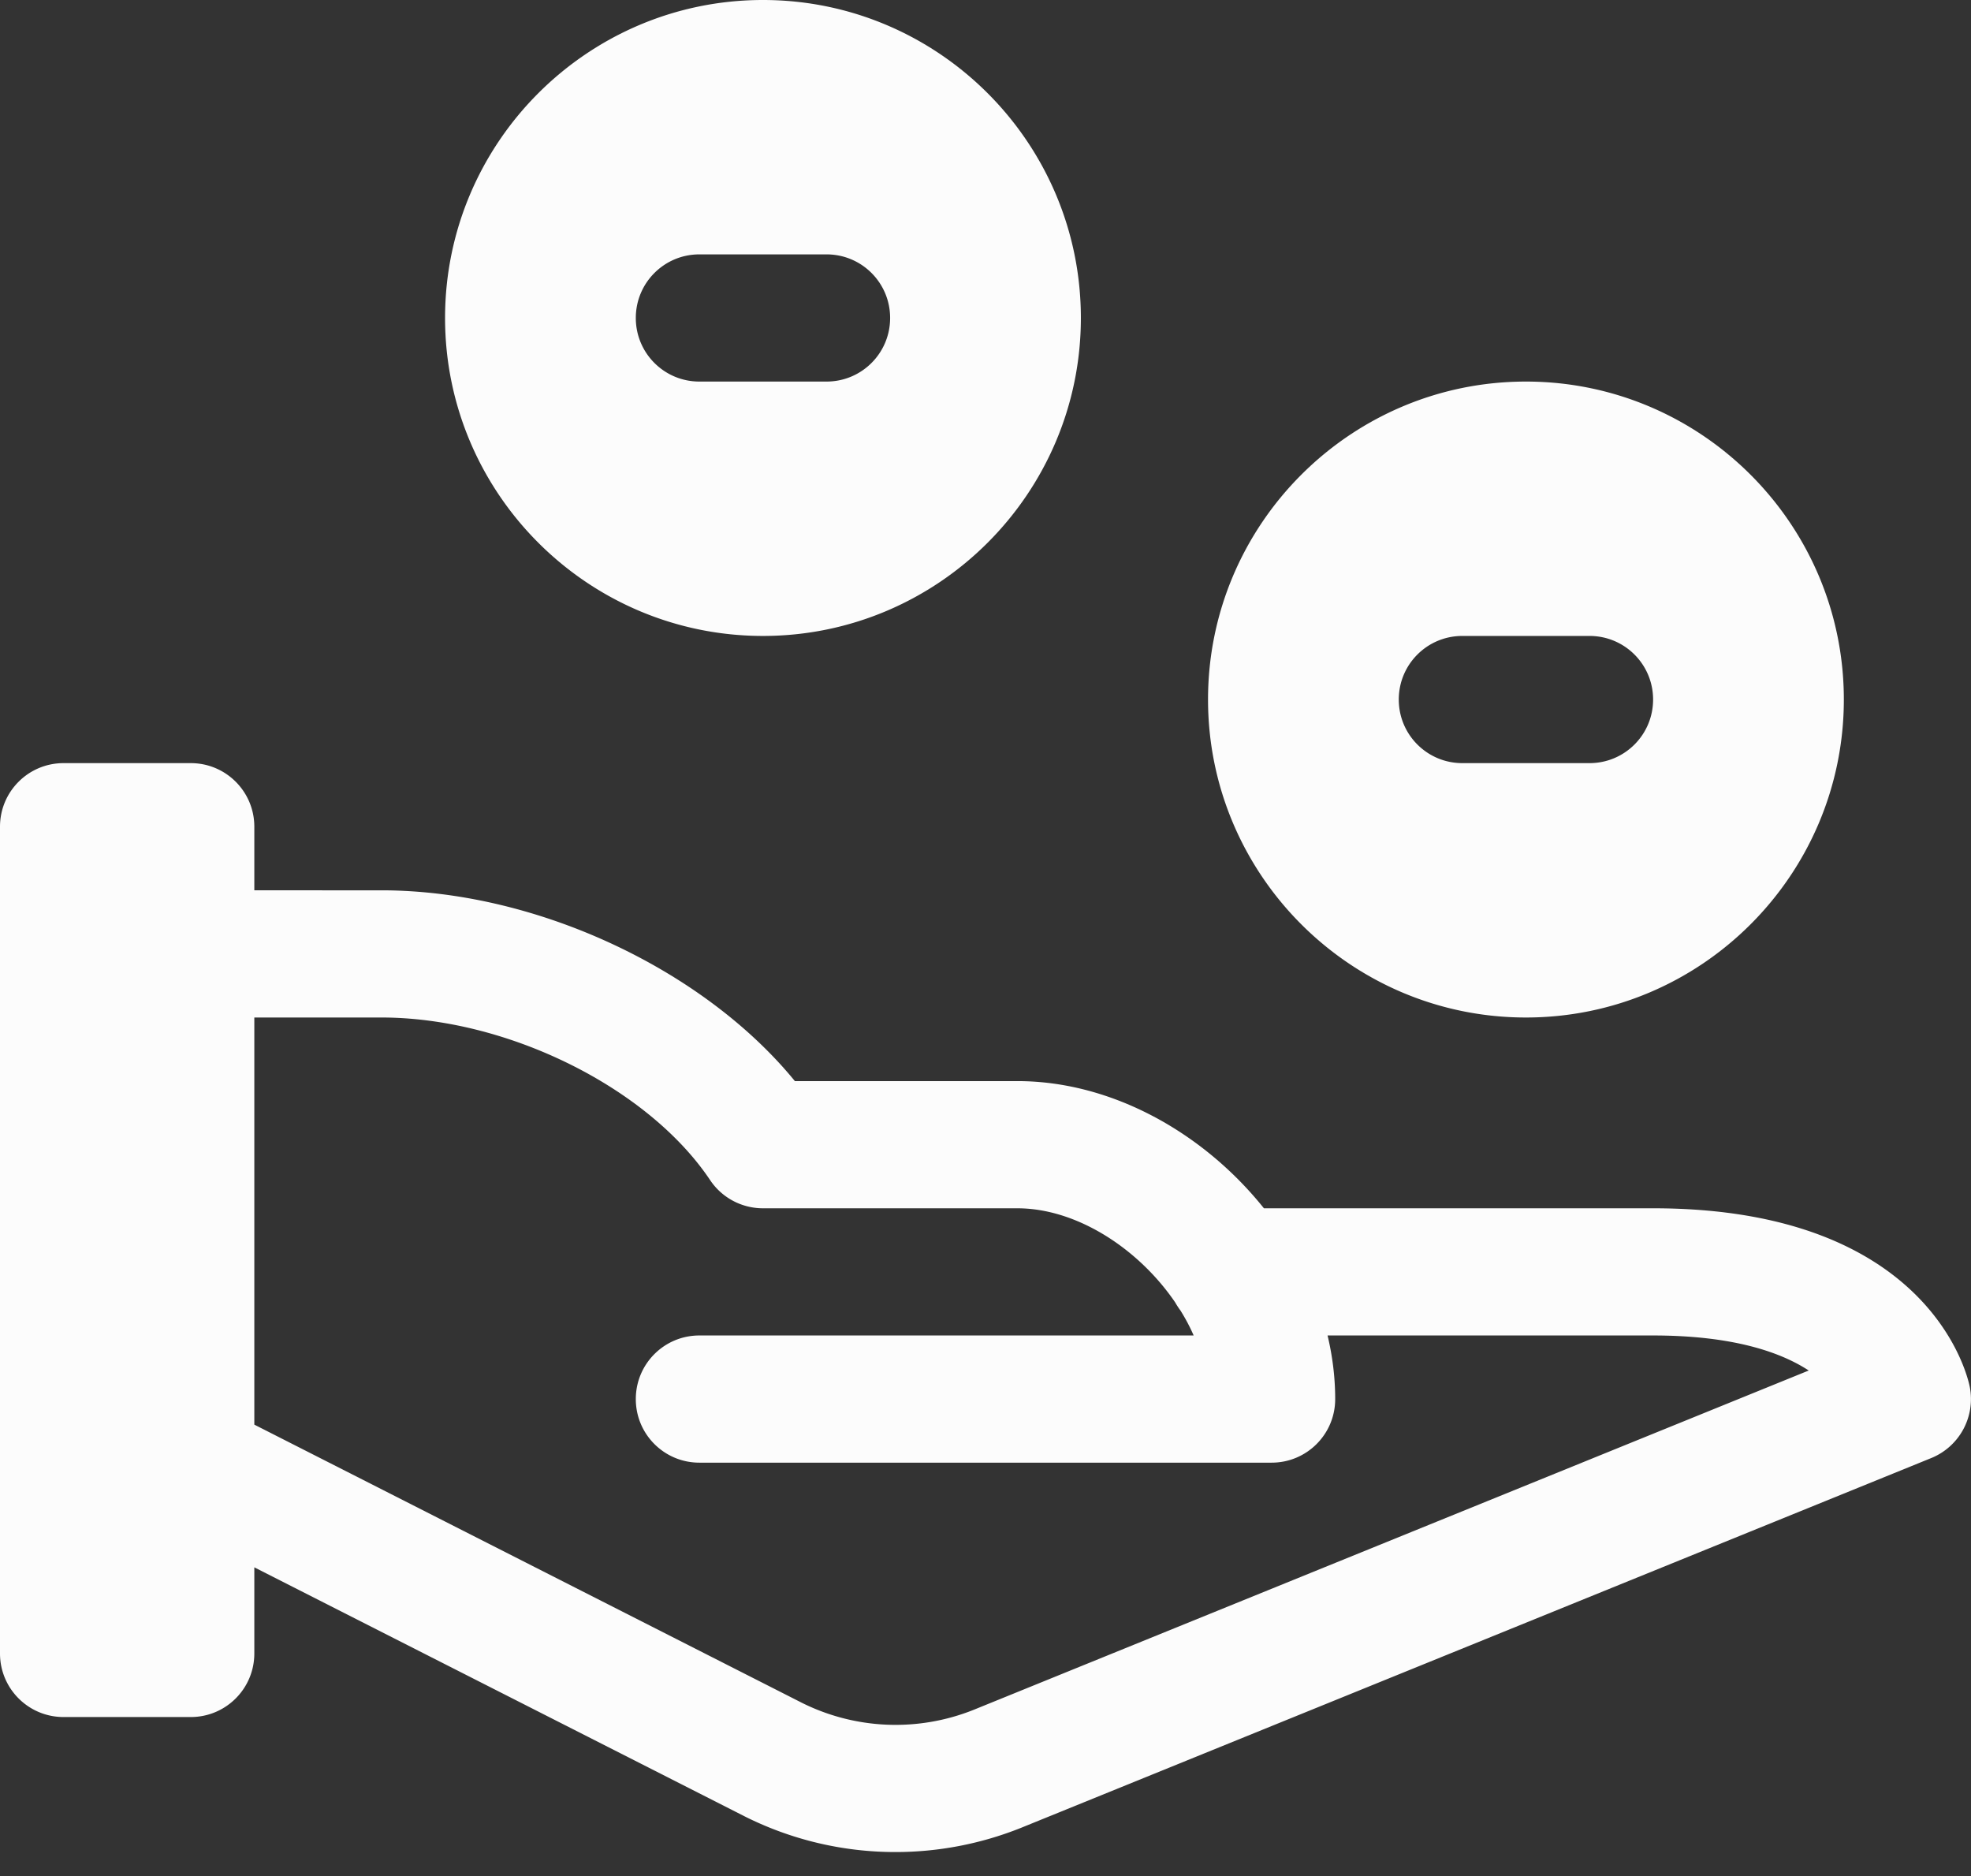
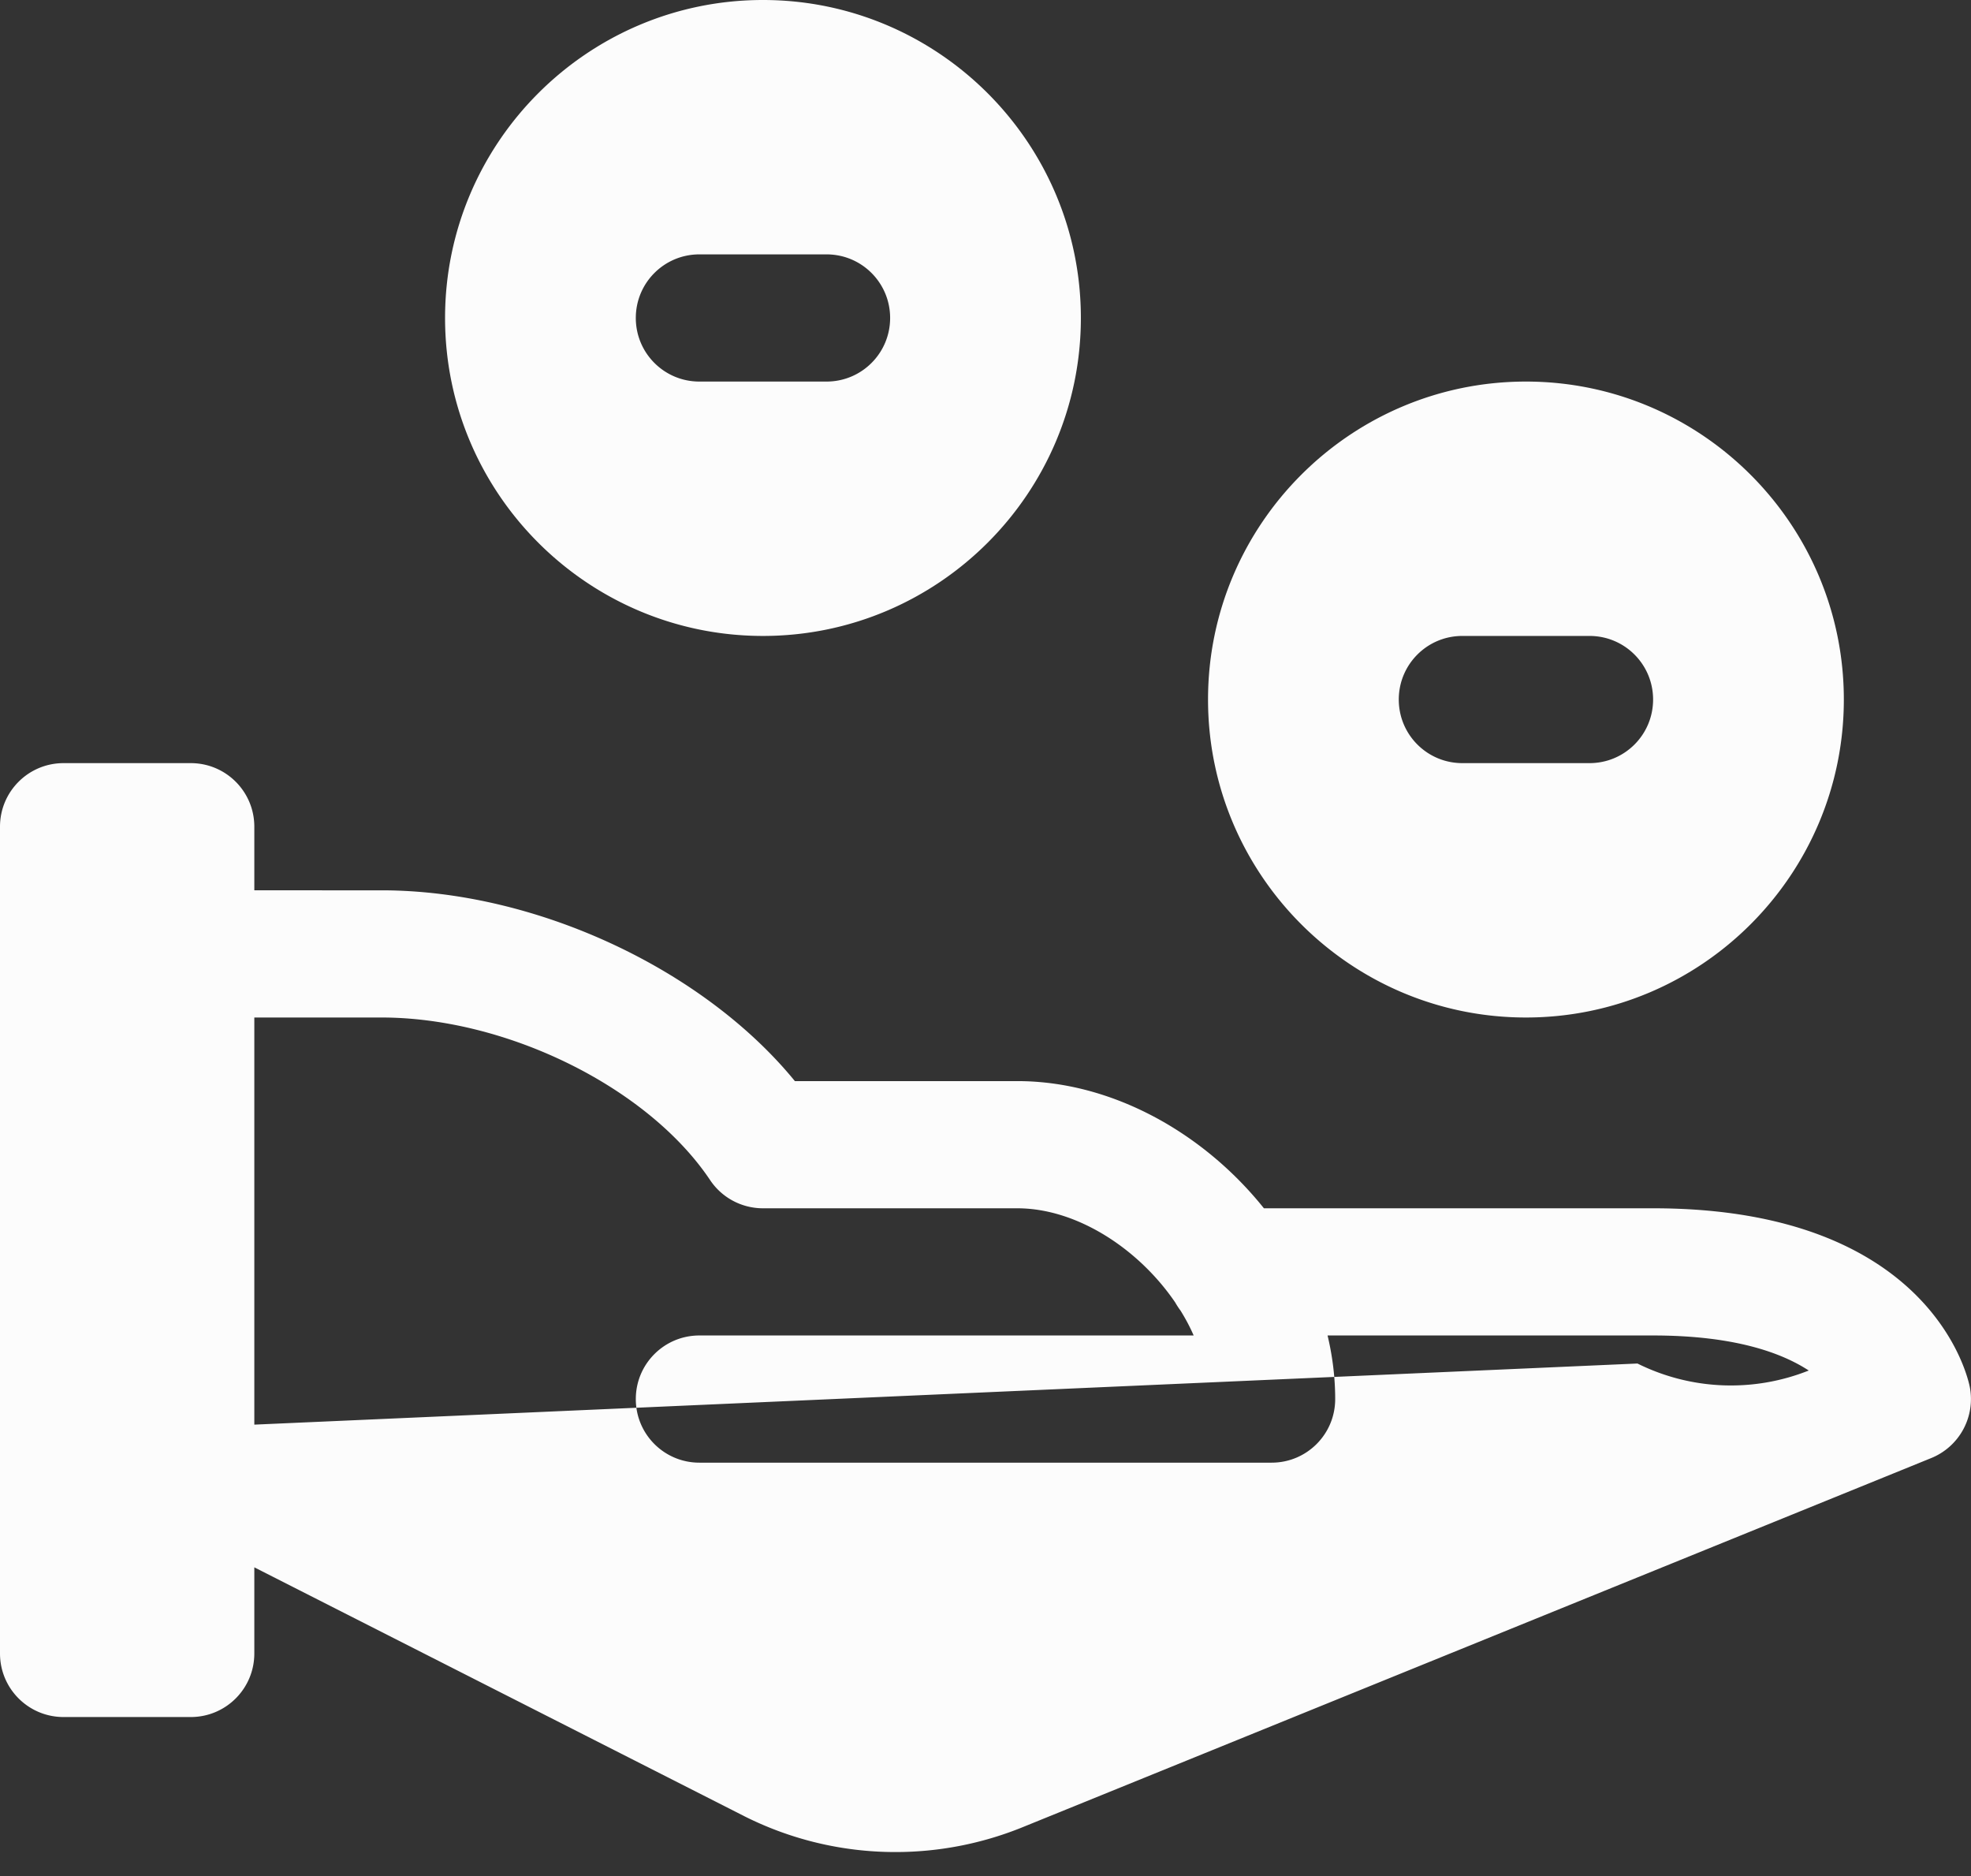
<svg xmlns="http://www.w3.org/2000/svg" width="62" height="59" viewBox="0 0 62 59">
  <rect x="0" y="0" width="62" height="59" fill="#333333" stroke="none" />
  <g fill="#FCFCFC" fill-rule="evenodd">
-     <path d="M8 32h4c3.942 0 8.386 2.198 10.338 5.114.37.554.994.886 1.662.886h8c1.874 0 3.816 1.274 4.964 2.956.052.09.108.178.17.26.158.254.298.516.414.784H22c-1.106 0-2 .894-2 2 0 1.106.894 2 2 2h18c1.106 0 2-.894 2-2 0-.676-.084-1.346-.24-2H52c2.546 0 4.036.54 4.896 1.102L30.62 53.776a6.607 6.607 0 0 1-5.388-.22L8 44.804V32zM6 54c1.106 0 2-.894 2-2v-2.708l15.432 7.836a10.566 10.566 0 0 0 4.736 1.118c1.336 0 2.676-.252 3.946-.76l28.638-11.632a2.003 2.003 0 0 0 1.212-2.224C61.922 43.402 60.808 38 52 38H39.758c-1.898-2.372-4.782-4-7.758-4h-6.996c-2.882-3.526-8.158-6-13.004-6H8v-2c0-1.106-.894-2-2-2H2c-1.106 0-2 .894-2 2v26c0 1.106.894 2 2 2h4zM28 10c0 1.106-.894 2-2 2h-4c-1.106 0-2-.894-2-2 0-1.106.894-2 2-2h4c1.106 0 2 .894 2 2m-14 0c0 5.514 4.486 10 10 10s10-4.486 10-10S29.514 0 24 0 14 4.486 14 10M52 22c0 1.106-.894 2-2 2h-4c-1.106 0-2-.894-2-2 0-1.106.894-2 2-2h4c1.106 0 2 .894 2 2m-14 0c0 5.514 4.486 10 10 10s10-4.486 10-10-4.486-10-10-10-10 4.486-10 10" />
+     <path d="M8 32h4c3.942 0 8.386 2.198 10.338 5.114.37.554.994.886 1.662.886h8c1.874 0 3.816 1.274 4.964 2.956.052.09.108.178.17.26.158.254.298.516.414.784H22c-1.106 0-2 .894-2 2 0 1.106.894 2 2 2h18c1.106 0 2-.894 2-2 0-.676-.084-1.346-.24-2H52c2.546 0 4.036.54 4.896 1.102a6.607 6.607 0 0 1-5.388-.22L8 44.804V32zM6 54c1.106 0 2-.894 2-2v-2.708l15.432 7.836a10.566 10.566 0 0 0 4.736 1.118c1.336 0 2.676-.252 3.946-.76l28.638-11.632a2.003 2.003 0 0 0 1.212-2.224C61.922 43.402 60.808 38 52 38H39.758c-1.898-2.372-4.782-4-7.758-4h-6.996c-2.882-3.526-8.158-6-13.004-6H8v-2c0-1.106-.894-2-2-2H2c-1.106 0-2 .894-2 2v26c0 1.106.894 2 2 2h4zM28 10c0 1.106-.894 2-2 2h-4c-1.106 0-2-.894-2-2 0-1.106.894-2 2-2h4c1.106 0 2 .894 2 2m-14 0c0 5.514 4.486 10 10 10s10-4.486 10-10S29.514 0 24 0 14 4.486 14 10M52 22c0 1.106-.894 2-2 2h-4c-1.106 0-2-.894-2-2 0-1.106.894-2 2-2h4c1.106 0 2 .894 2 2m-14 0c0 5.514 4.486 10 10 10s10-4.486 10-10-4.486-10-10-10-10 4.486-10 10" />
  </g>
</svg>